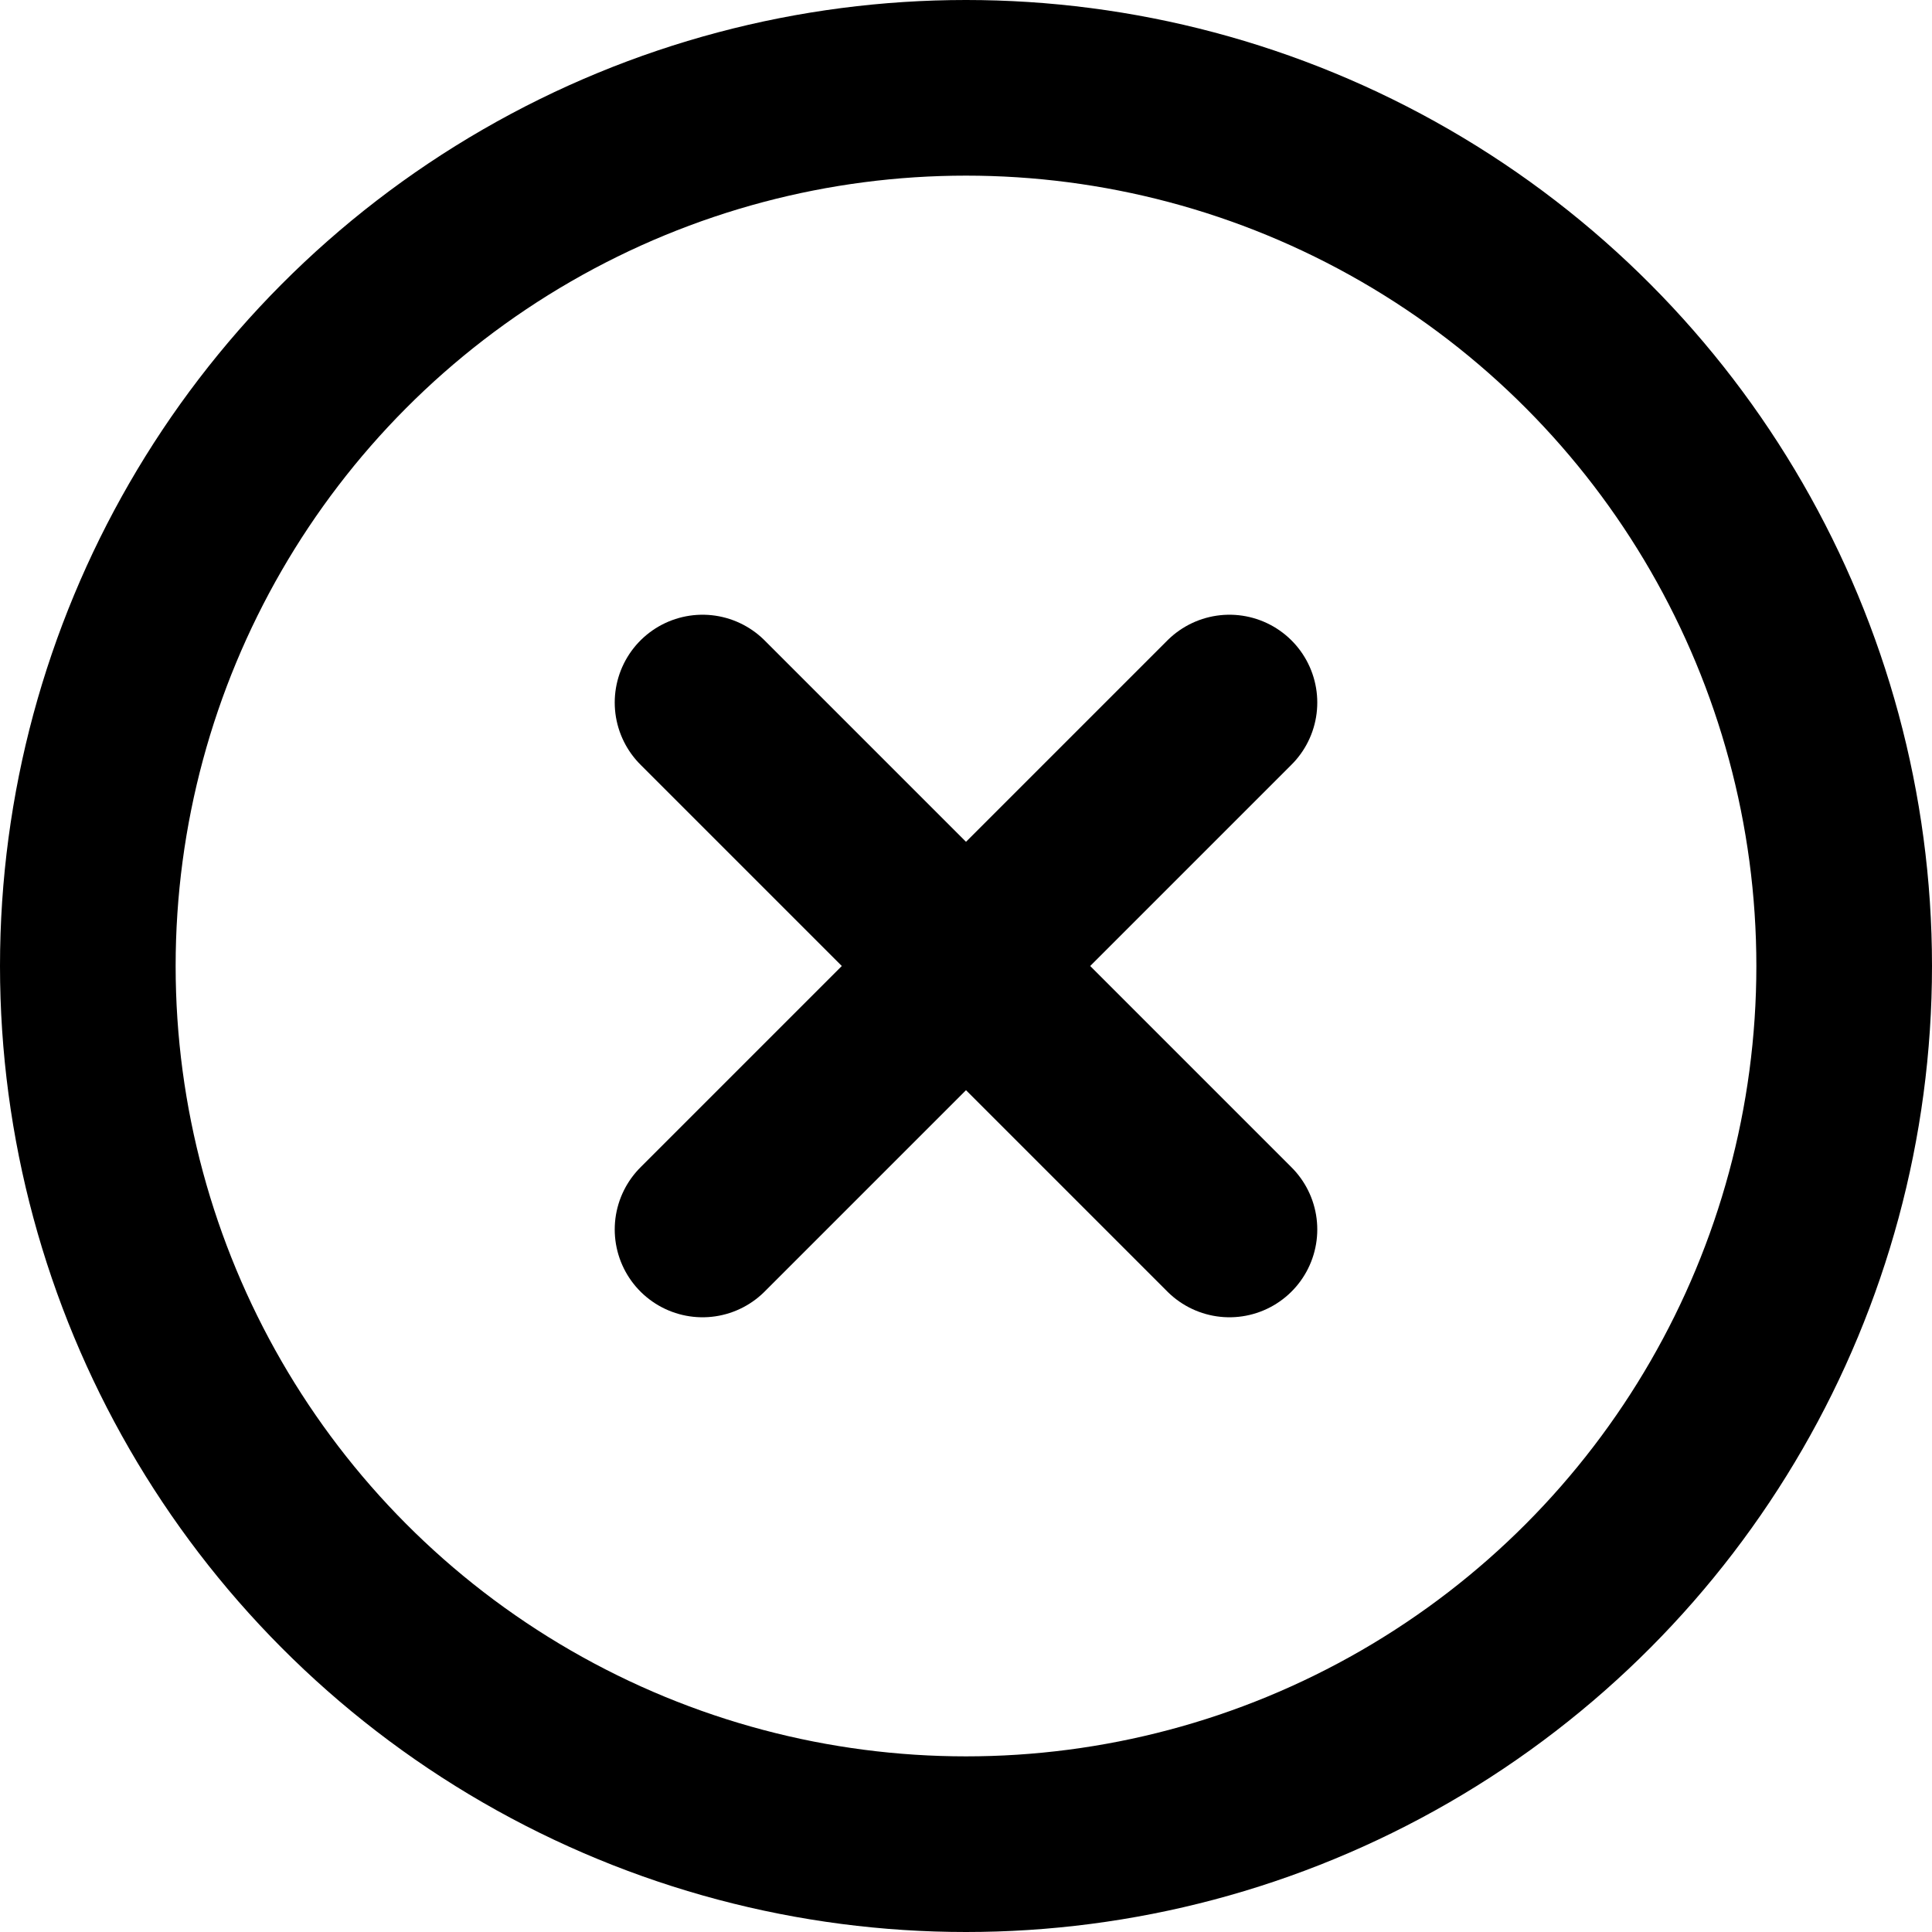
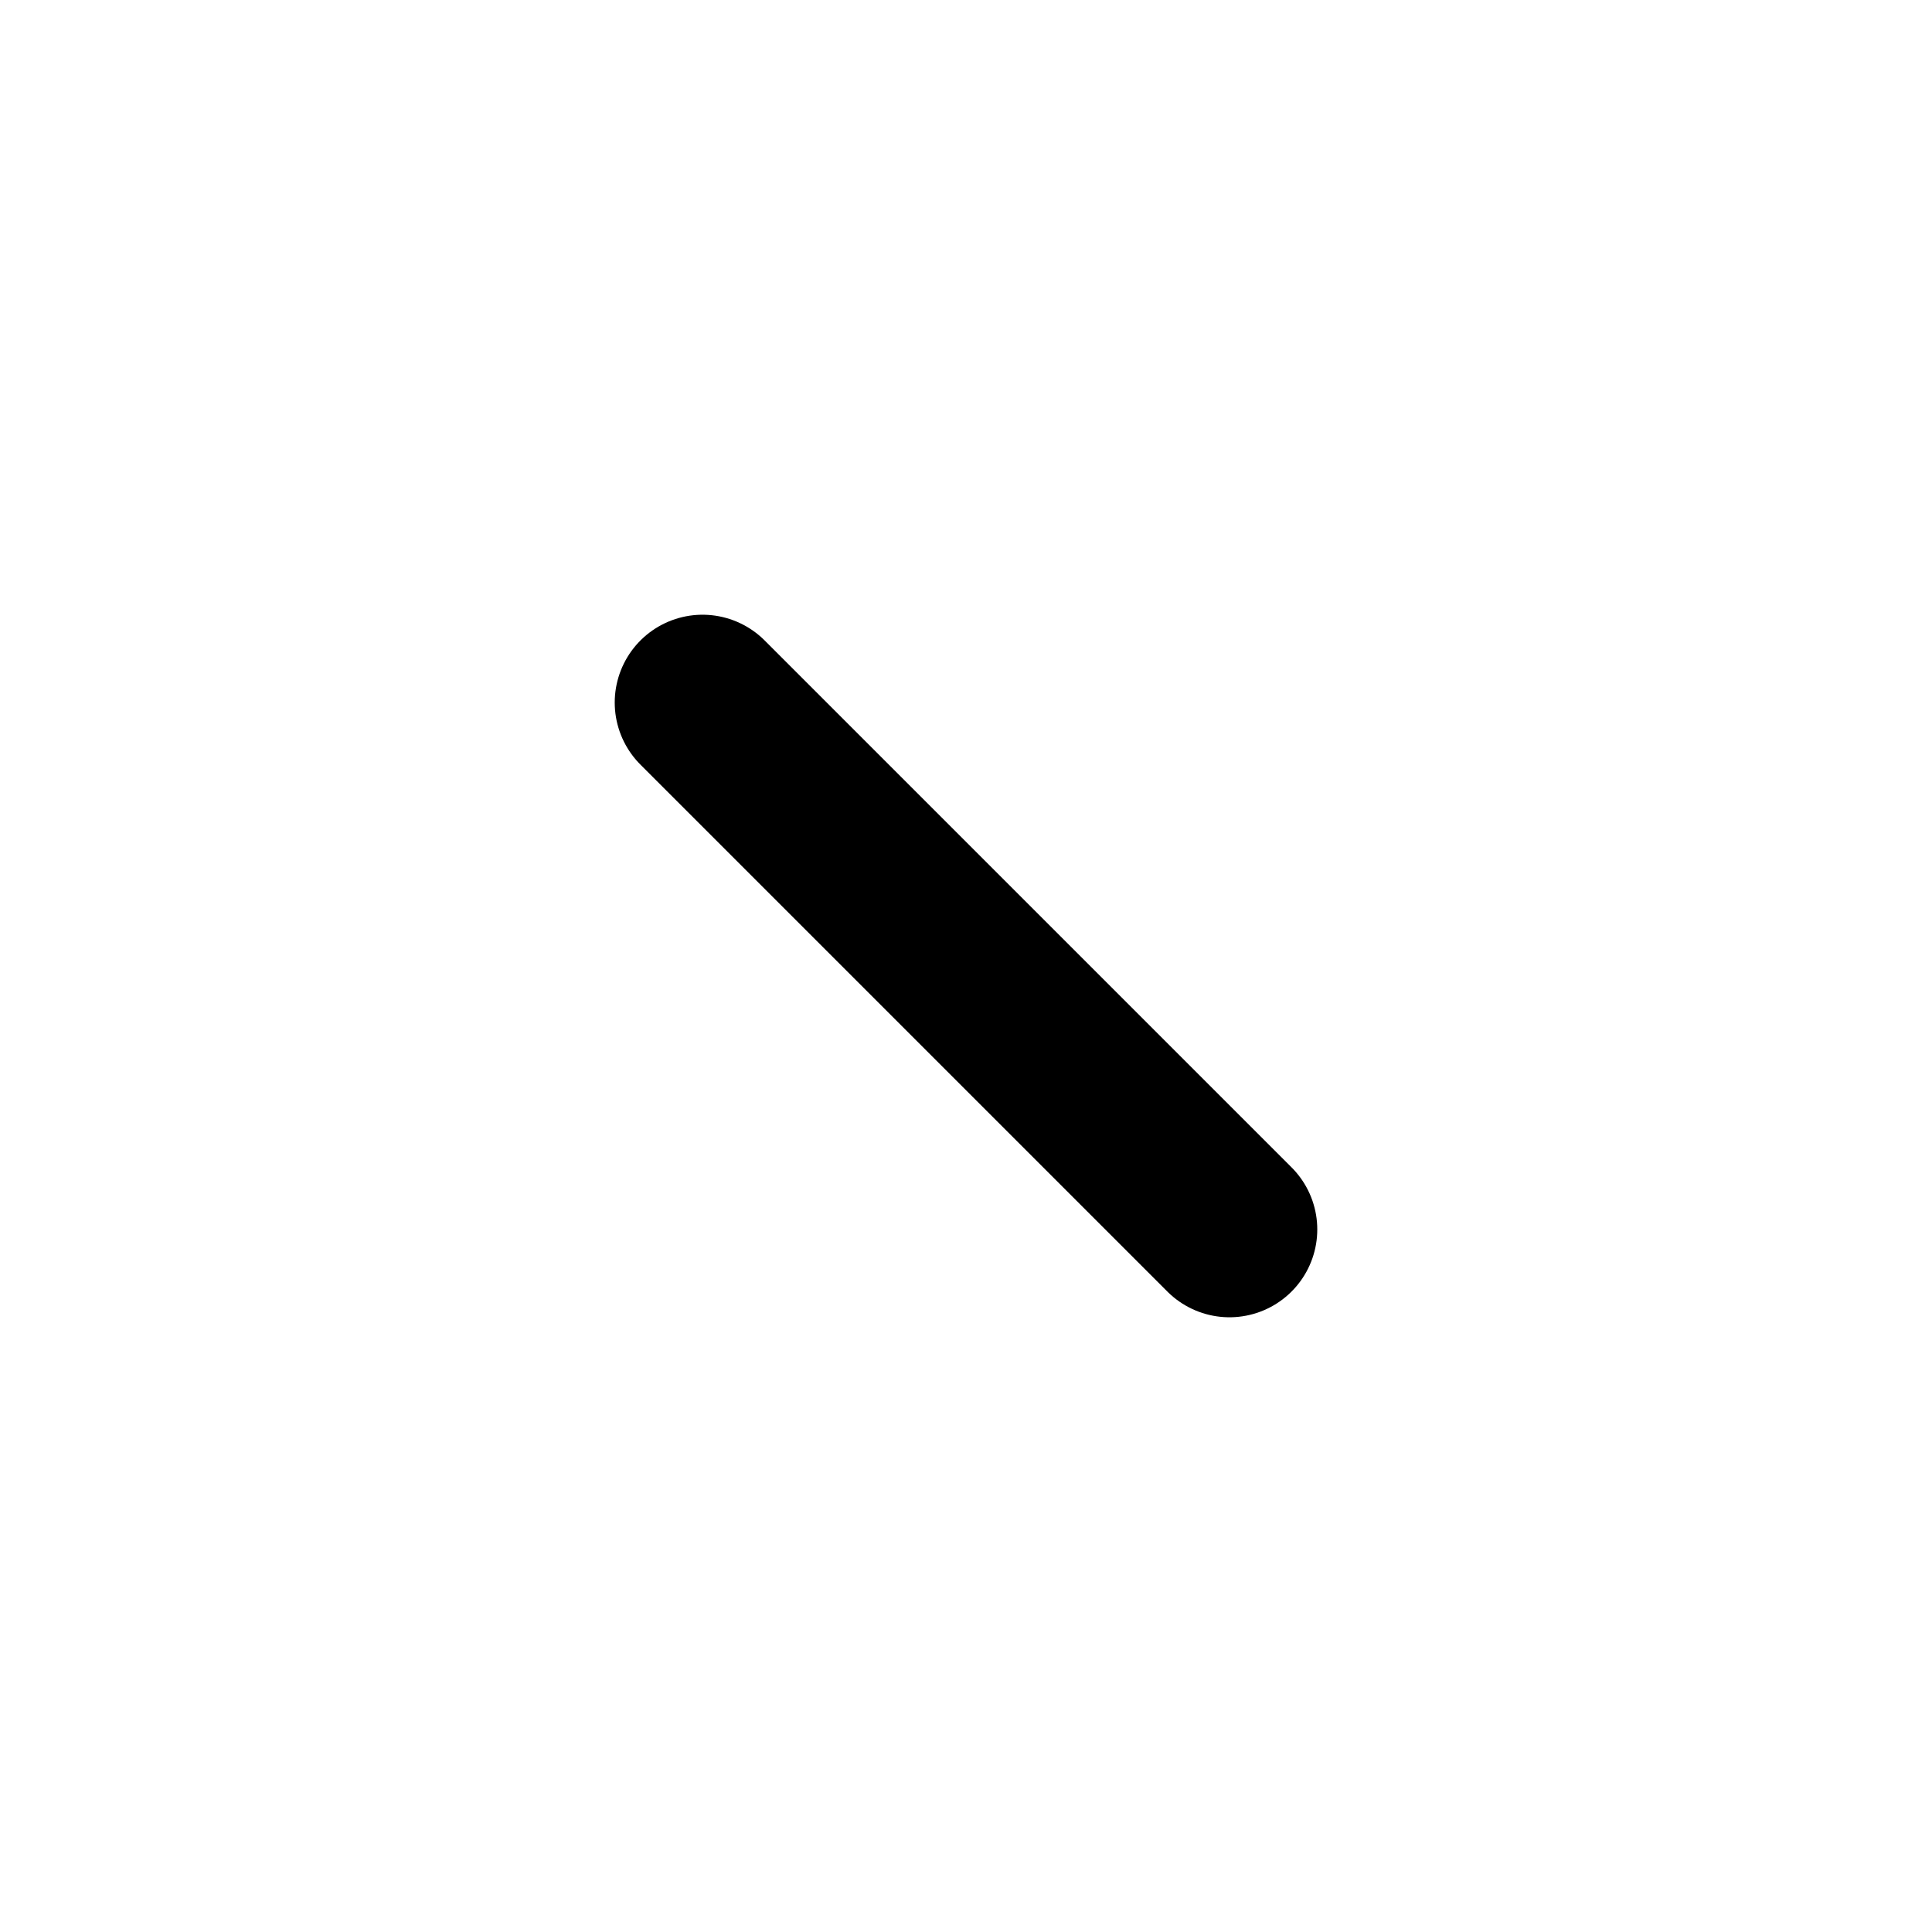
<svg xmlns="http://www.w3.org/2000/svg" width="22" height="22" viewBox="0 0 22 22">
  <g id="Group_25" data-name="Group 25" transform="translate(-3750.5 654.5)">
    <g id="x-circle" transform="translate(3749.5 -655.5)">
-       <circle id="Ellipse_88" data-name="Ellipse 88" cx="10" cy="10" r="10" transform="translate(2 2)" fill="none" stroke="#000" stroke-linecap="round" stroke-linejoin="round" stroke-width="2" />
-       <line id="Line_291" data-name="Line 291" x1="6" y2="6" transform="translate(9 9)" fill="none" stroke="#000" stroke-linecap="round" stroke-linejoin="round" stroke-width="2" />
      <line id="Line_292" data-name="Line 292" x2="6" y2="6" transform="translate(9 9)" fill="none" stroke="#000" stroke-linecap="round" stroke-linejoin="round" stroke-width="2" />
    </g>
  </g>
</svg>